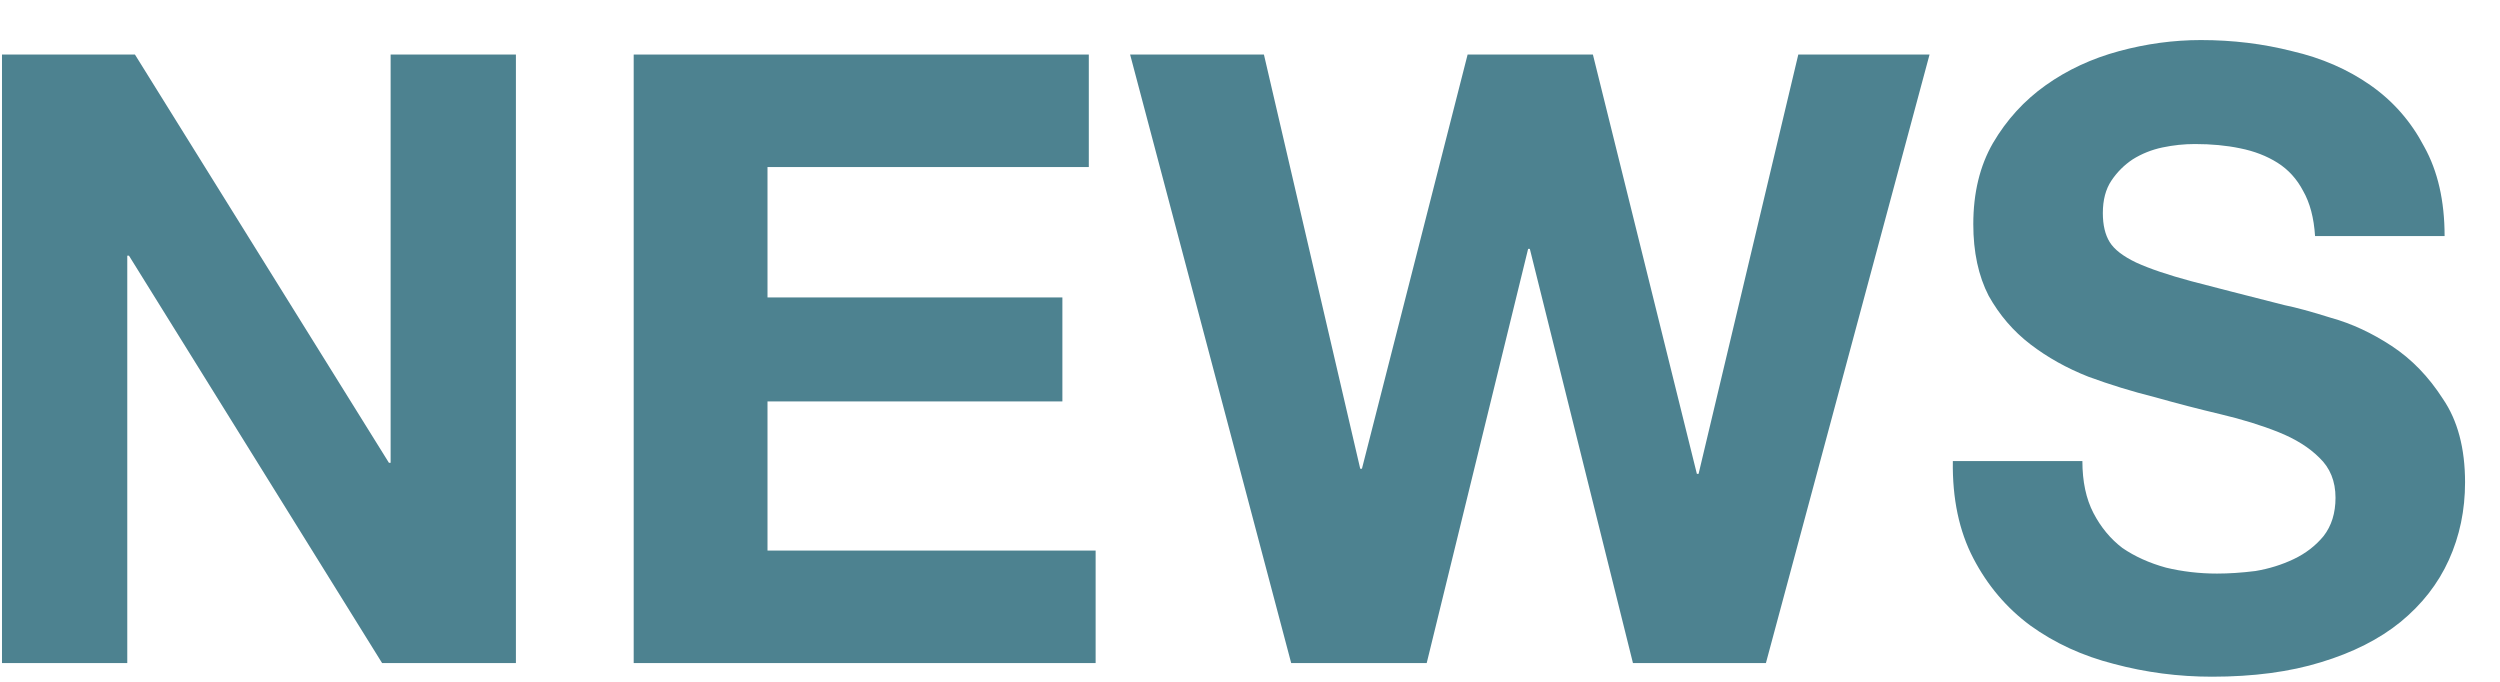
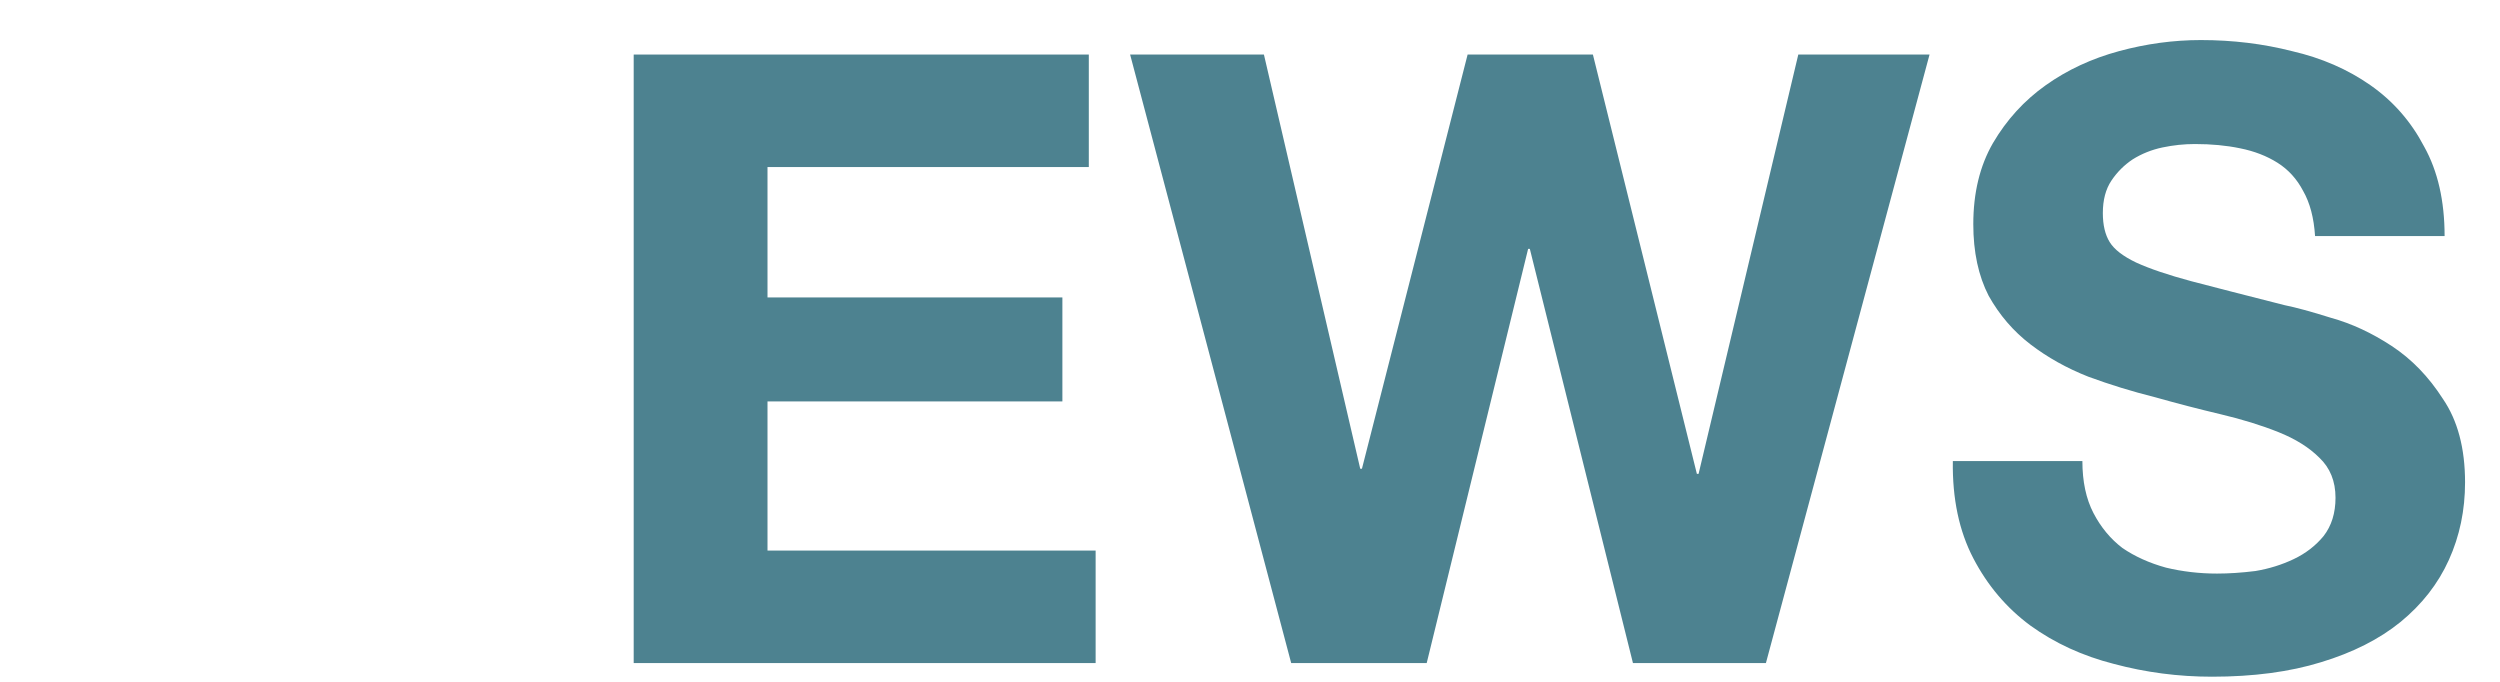
<svg xmlns="http://www.w3.org/2000/svg" width="44" height="12" viewBox="0 0 44 12" fill="none">
  <path d="M36.65 8.115C36.65 8.475 36.715 8.78 36.845 9.03C36.975 9.28 37.145 9.485 37.355 9.645C37.575 9.795 37.83 9.91 38.12 9.99C38.41 10.06 38.71 10.095 39.02 10.095C39.23 10.095 39.455 10.08 39.695 10.05C39.935 10.01 40.16 9.94 40.37 9.84C40.58 9.74 40.755 9.605 40.895 9.435C41.035 9.255 41.105 9.03 41.105 8.76C41.105 8.47 41.01 8.235 40.82 8.055C40.64 7.875 40.4 7.725 40.1 7.605C39.8 7.485 39.46 7.38 39.08 7.29C38.7 7.2 38.315 7.1 37.925 6.99C37.525 6.89 37.135 6.77 36.755 6.63C36.375 6.48 36.035 6.29 35.735 6.06C35.435 5.83 35.19 5.545 35 5.205C34.82 4.855 34.73 4.435 34.73 3.945C34.73 3.395 34.845 2.92 35.075 2.52C35.315 2.11 35.625 1.77 36.005 1.5C36.385 1.23 36.815 1.03 37.295 0.9C37.775 0.77 38.255 0.705 38.735 0.705C39.295 0.705 39.83 0.77 40.34 0.9C40.86 1.02 41.32 1.22 41.72 1.5C42.12 1.78 42.435 2.14 42.665 2.58C42.905 3.01 43.025 3.535 43.025 4.155H40.745C40.725 3.835 40.655 3.57 40.535 3.36C40.425 3.15 40.275 2.985 40.085 2.865C39.895 2.745 39.675 2.66 39.425 2.61C39.185 2.56 38.92 2.535 38.63 2.535C38.44 2.535 38.25 2.555 38.06 2.595C37.87 2.635 37.695 2.705 37.535 2.805C37.385 2.905 37.26 3.03 37.16 3.18C37.06 3.33 37.01 3.52 37.01 3.75C37.01 3.96 37.05 4.13 37.13 4.26C37.21 4.39 37.365 4.51 37.595 4.62C37.835 4.73 38.16 4.84 38.57 4.95C38.99 5.06 39.535 5.2 40.205 5.37C40.405 5.41 40.68 5.485 41.03 5.595C41.39 5.695 41.745 5.86 42.095 6.09C42.445 6.32 42.745 6.63 42.995 7.02C43.255 7.4 43.385 7.89 43.385 8.49C43.385 8.98 43.29 9.435 43.1 9.855C42.91 10.275 42.625 10.64 42.245 10.95C41.875 11.25 41.41 11.485 40.85 11.655C40.3 11.825 39.66 11.91 38.93 11.91C38.34 11.91 37.765 11.835 37.205 11.685C36.655 11.545 36.165 11.32 35.735 11.01C35.315 10.7 34.98 10.305 34.73 9.825C34.48 9.345 34.36 8.775 34.37 8.115H36.65Z" fill="#4D8290" />
  <path d="M31.08 11.67H28.74L26.925 4.38H26.895L25.11 11.67H22.725L19.89 0.96H22.245L23.94 8.25H23.97L25.83 0.96H28.035L29.865 8.34H29.895L31.65 0.96H33.96L31.08 11.67Z" fill="#4D8290" />
  <path d="M11.153 0.96H19.163V2.94H13.508V5.235H18.698V7.065H13.508V9.69H19.283V11.67H11.153V0.96Z" fill="#4D8290" />
-   <path d="M0.035 0.96H2.375L6.845 8.145H6.875V0.96H9.08V11.67H6.725L2.27 4.5H2.24V11.67H0.035V0.96Z" fill="#4D8290" />
</svg>